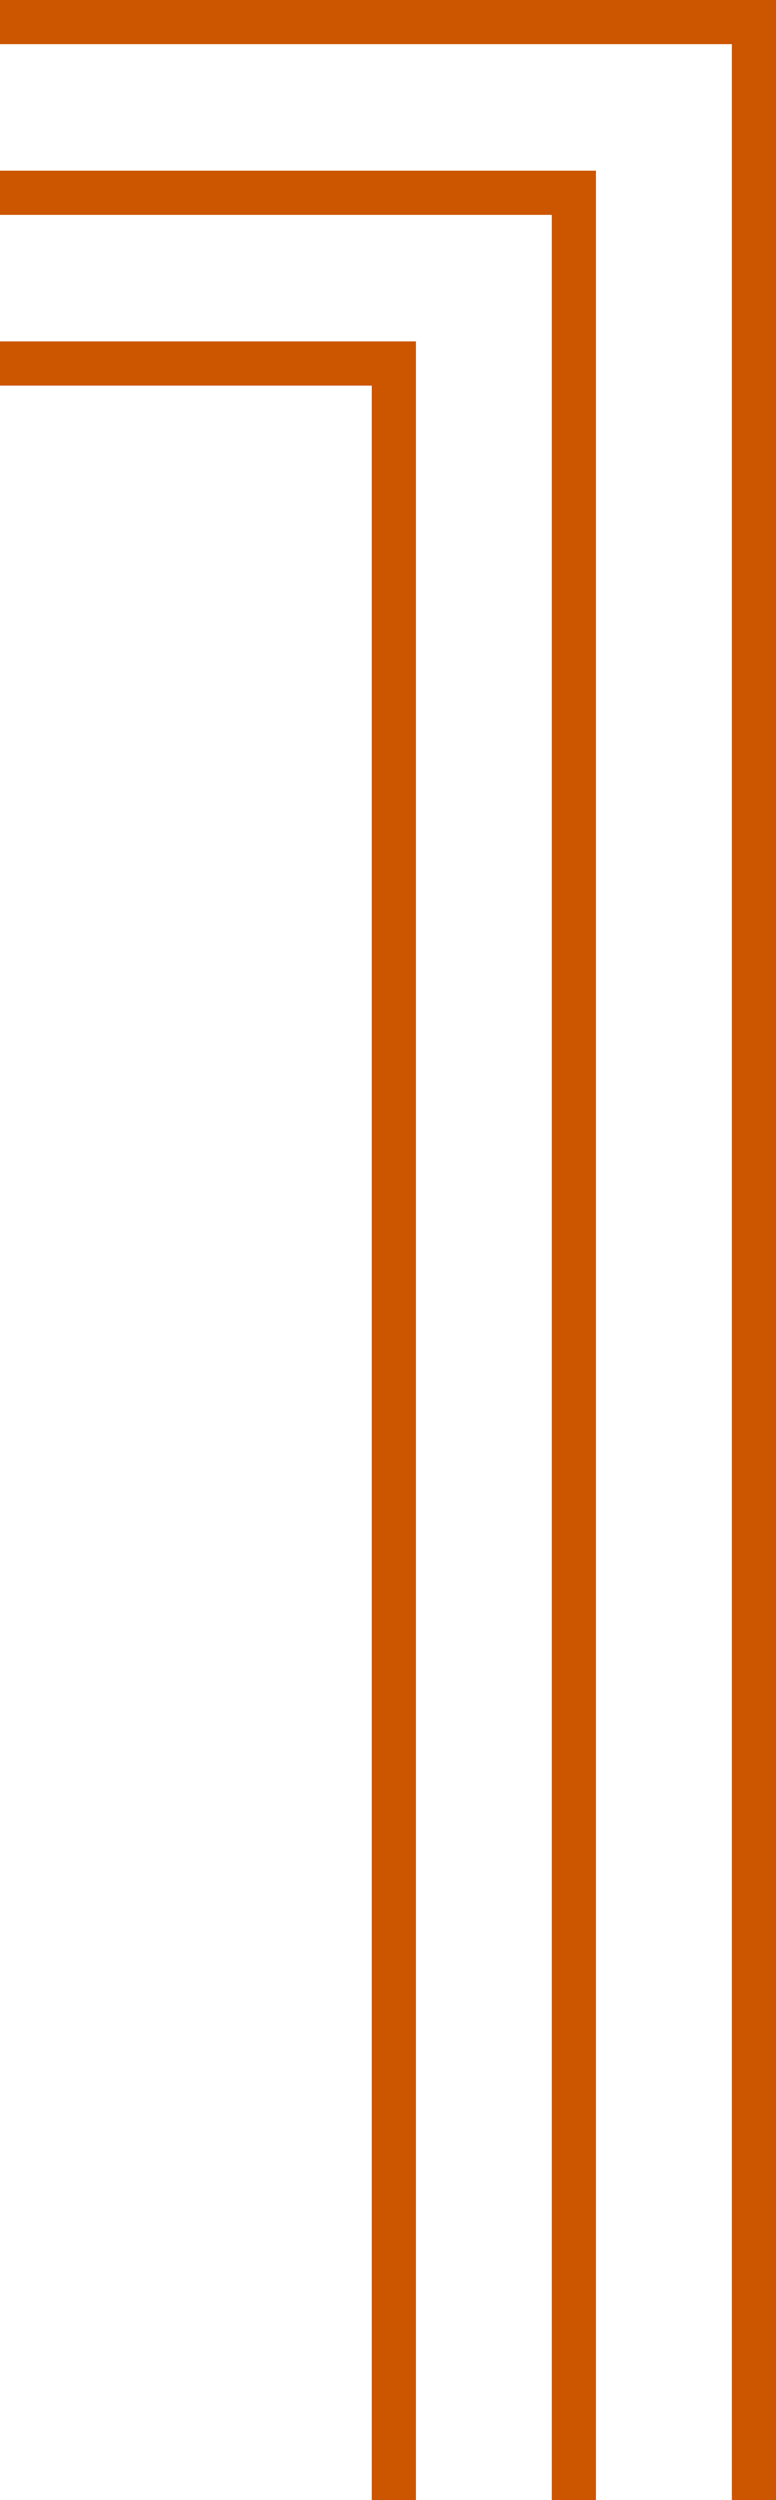
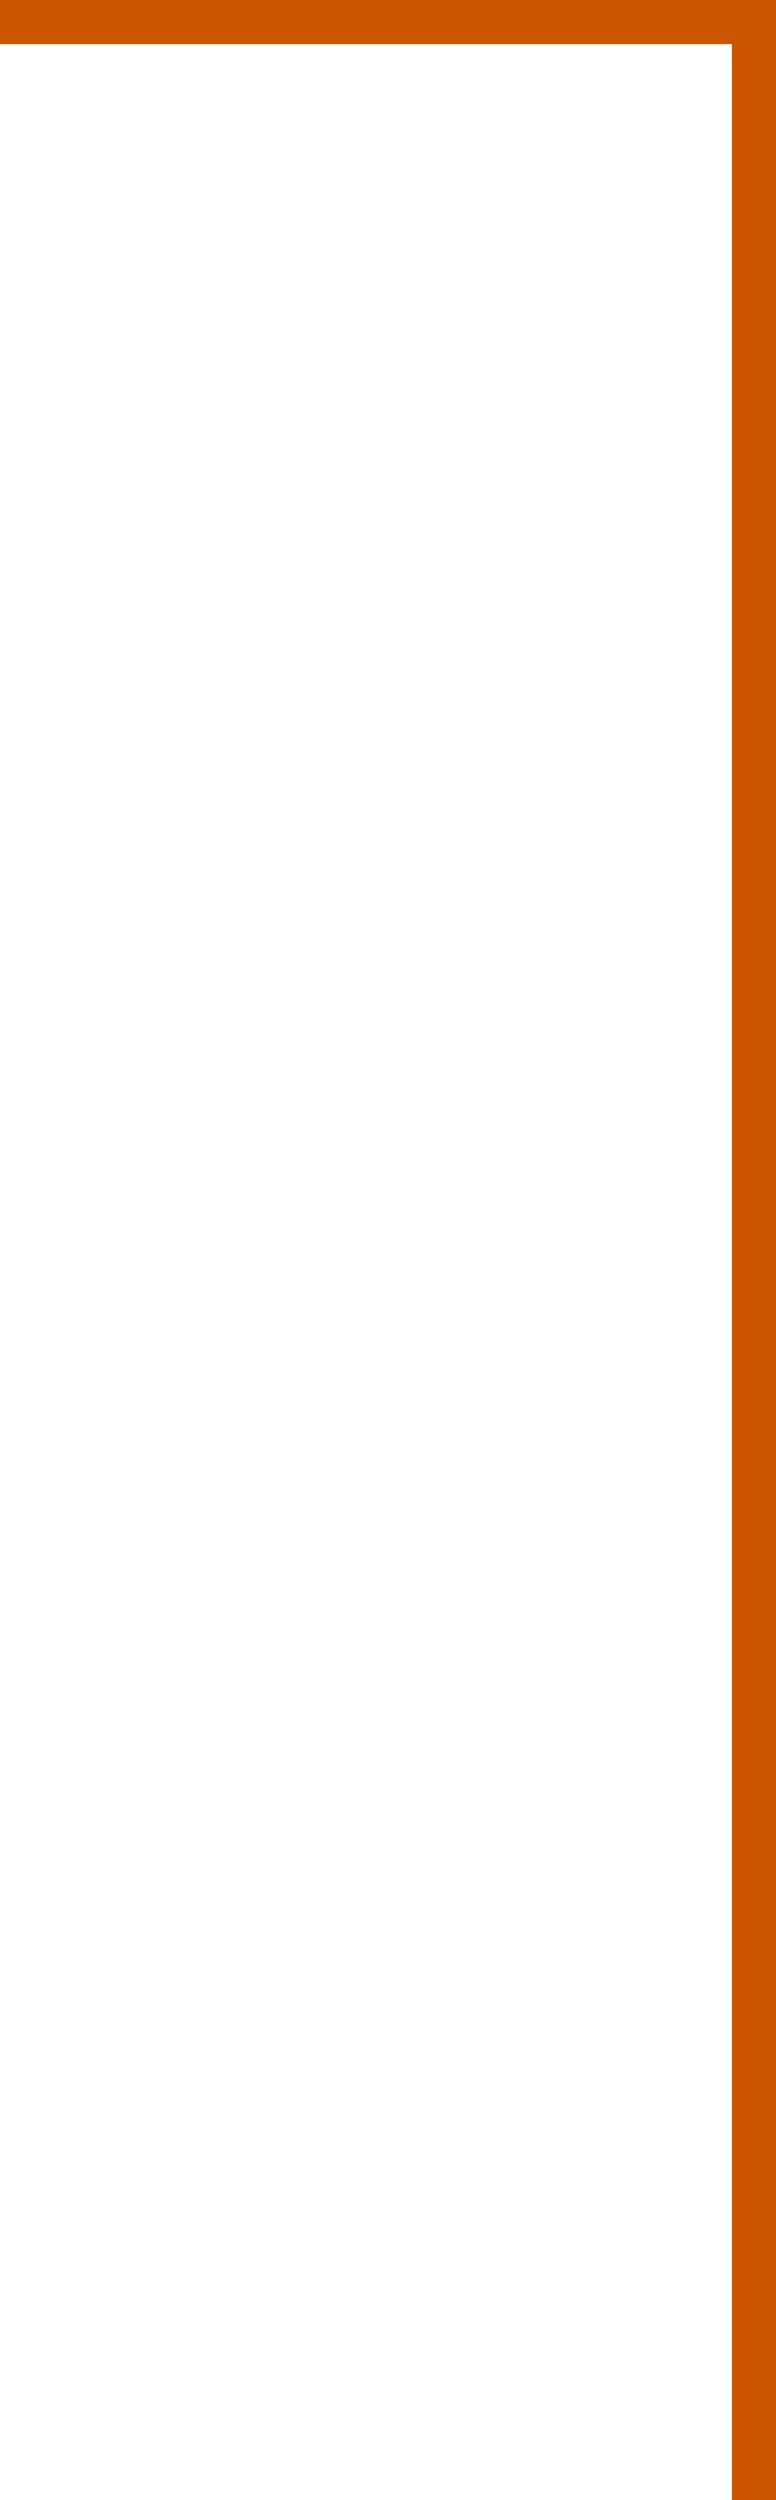
<svg xmlns="http://www.w3.org/2000/svg" width="19.333" height="62.224" viewBox="0 0 19.333 62.224">
  <defs>
    <style>.a{fill:#c50;}</style>
  </defs>
  <g transform="translate(-71.892 -81.932)">
    <path class="a" d="M91.225,144.157h-1.1V83.031H71.892v-1.1H91.225Z" />
-     <path class="a" d="M86.739,147.77h-1.1V90.894H71.892v-1.1H86.739Z" transform="translate(0 -3.614)" />
-     <path class="a" d="M82.254,151.384h-1.1V98.757H71.892v-1.1H82.254Z" transform="translate(0 -7.228)" />
  </g>
</svg>